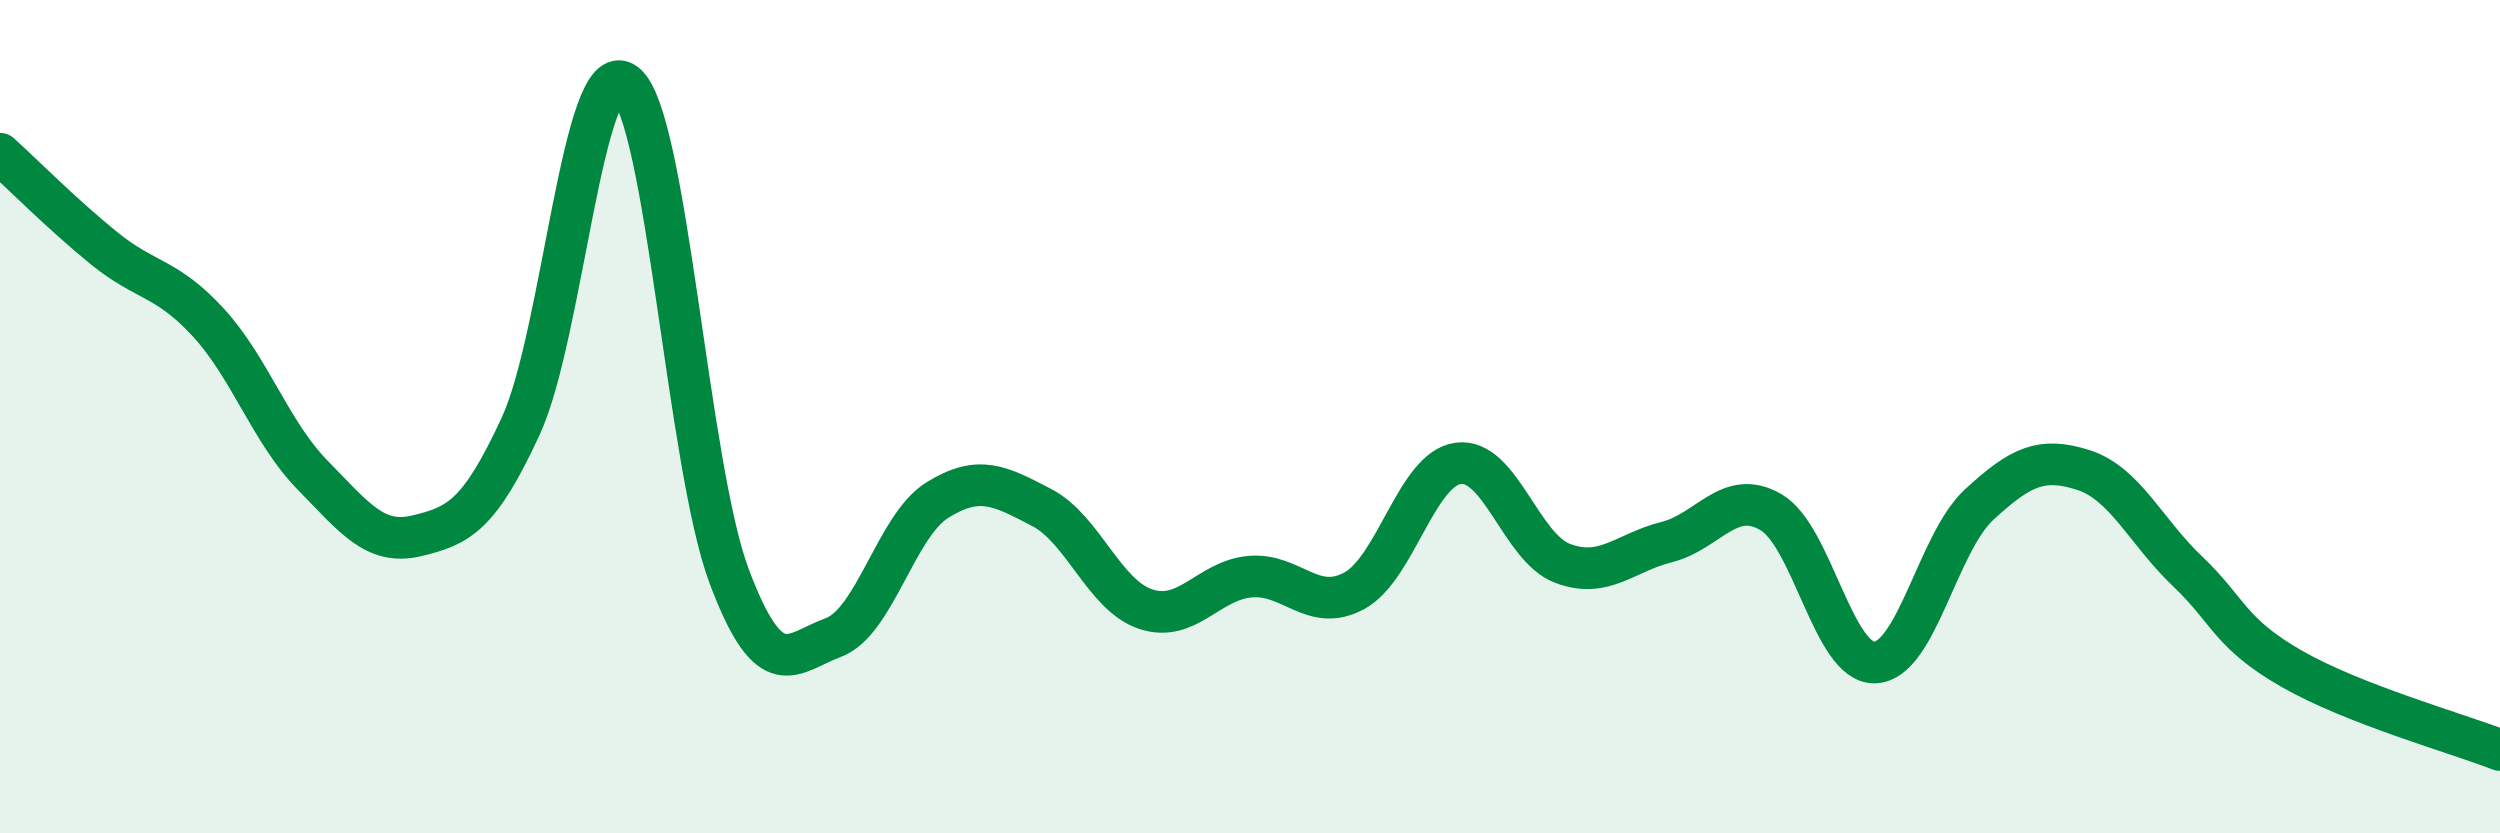
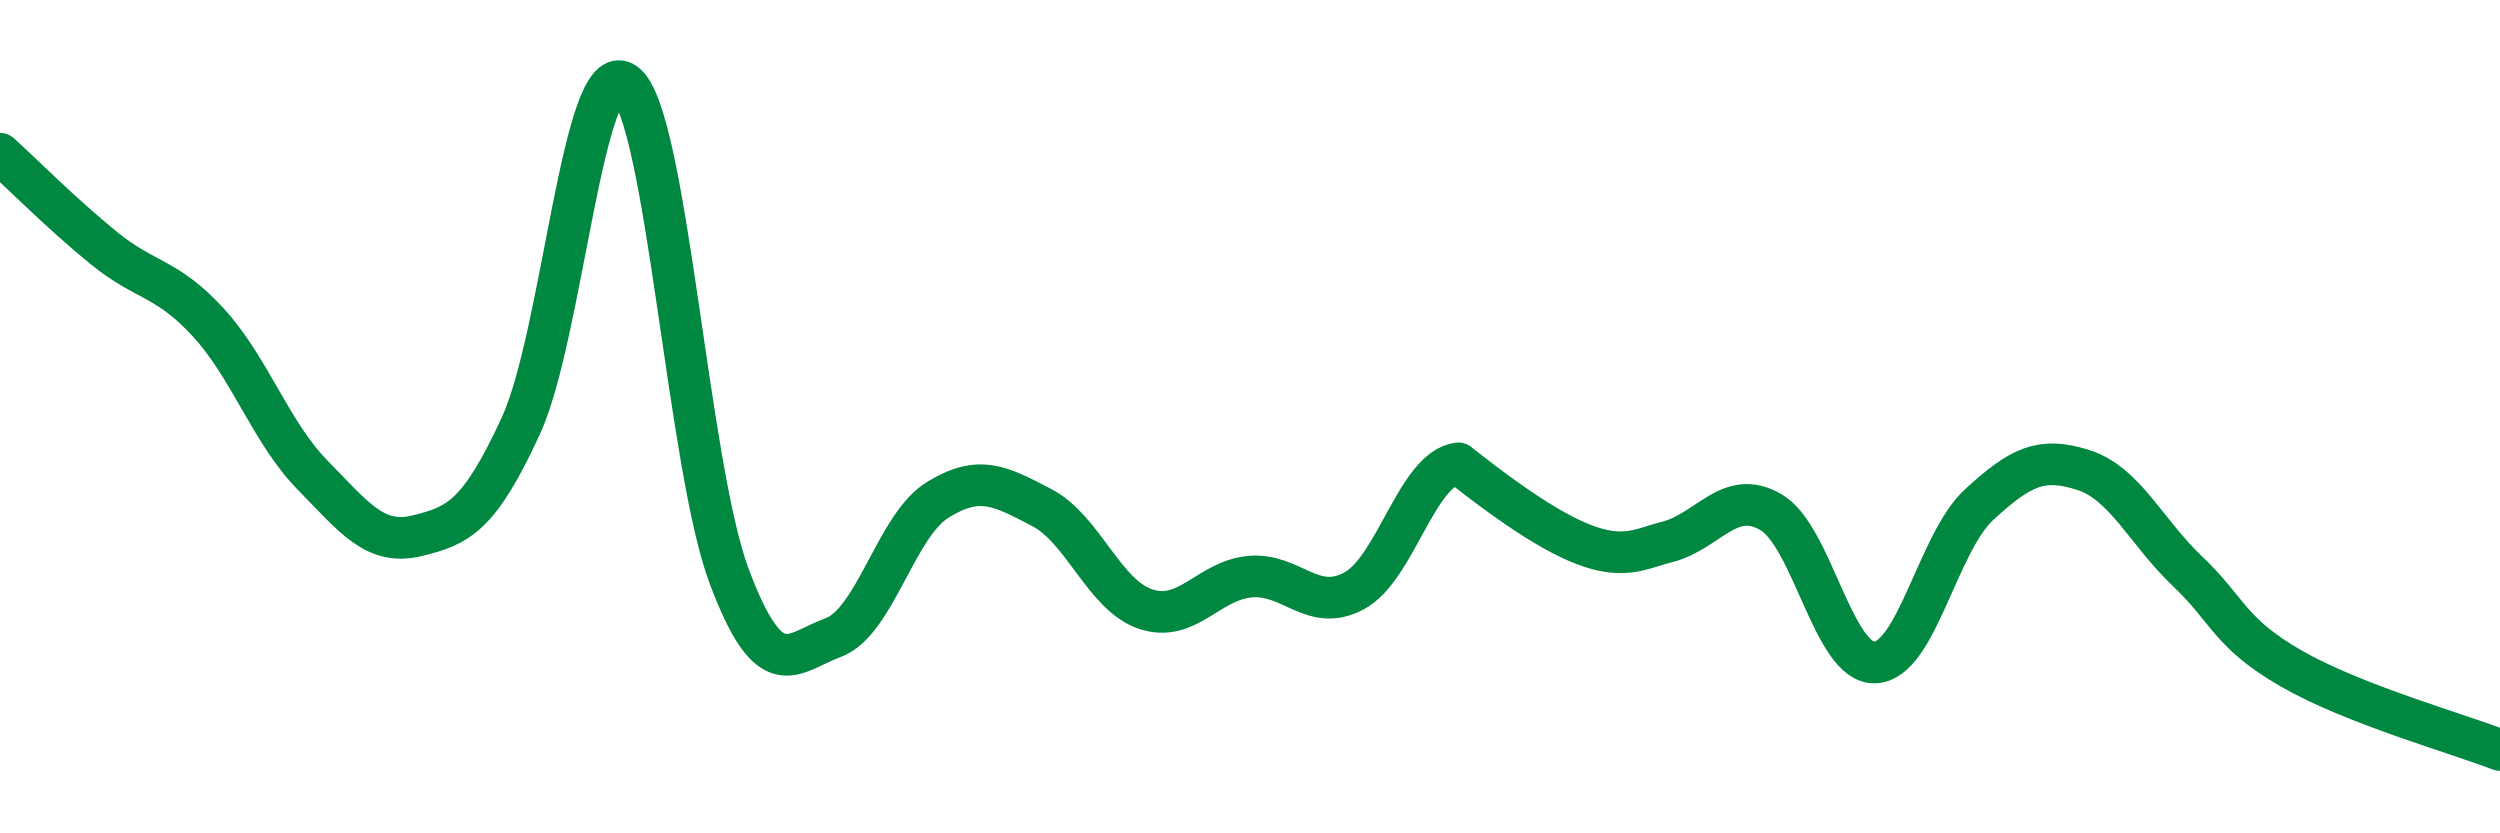
<svg xmlns="http://www.w3.org/2000/svg" width="60" height="20" viewBox="0 0 60 20">
-   <path d="M 0,3.69 C 0.5,4.14 1.5,5.15 2.5,5.96 C 3.5,6.77 4,6.65 5,7.74 C 6,8.83 6.5,10.38 7.5,11.4 C 8.5,12.42 9,13.1 10,12.86 C 11,12.62 11.5,12.39 12.5,10.22 C 13.5,8.05 14,1.28 15,2 C 16,2.72 16.5,11.17 17.5,13.83 C 18.5,16.49 19,15.67 20,15.3 C 21,14.93 21.5,12.62 22.5,12 C 23.5,11.38 24,11.66 25,12.18 C 26,12.7 26.5,14.29 27.5,14.62 C 28.5,14.95 29,13.93 30,13.84 C 31,13.75 31.5,14.72 32.5,14.18 C 33.5,13.64 34,11.25 35,11.12 C 36,10.99 36.5,13.14 37.5,13.52 C 38.5,13.9 39,13.26 40,13.01 C 41,12.76 41.5,11.71 42.5,12.29 C 43.5,12.87 44,15.94 45,15.9 C 46,15.86 46.5,13.03 47.5,12.11 C 48.5,11.19 49,10.96 50,11.28 C 51,11.6 51.5,12.76 52.5,13.71 C 53.5,14.66 53.5,15.19 55,16.05 C 56.5,16.91 59,17.61 60,18L60 20L0 20Z" fill="#008740" opacity="0.1" stroke-linecap="round" stroke-linejoin="round" />
-   <path d="M 0,3.69 C 0.5,4.14 1.5,5.15 2.5,5.96 C 3.5,6.77 4,6.65 5,7.74 C 6,8.83 6.5,10.38 7.5,11.4 C 8.5,12.42 9,13.1 10,12.86 C 11,12.62 11.5,12.39 12.5,10.22 C 13.5,8.05 14,1.28 15,2 C 16,2.72 16.5,11.17 17.5,13.83 C 18.5,16.49 19,15.67 20,15.3 C 21,14.93 21.5,12.62 22.5,12 C 23.5,11.38 24,11.66 25,12.18 C 26,12.7 26.5,14.29 27.5,14.62 C 28.5,14.95 29,13.93 30,13.84 C 31,13.75 31.5,14.72 32.5,14.18 C 33.5,13.64 34,11.25 35,11.12 C 36,10.99 36.5,13.14 37.5,13.52 C 38.5,13.9 39,13.26 40,13.01 C 41,12.76 41.5,11.71 42.5,12.29 C 43.5,12.87 44,15.94 45,15.9 C 46,15.86 46.5,13.03 47.5,12.11 C 48.5,11.19 49,10.96 50,11.28 C 51,11.6 51.5,12.76 52.5,13.71 C 53.5,14.66 53.5,15.19 55,16.05 C 56.5,16.91 59,17.61 60,18" stroke="#008740" stroke-width="1" fill="none" stroke-linecap="round" stroke-linejoin="round" />
+   <path d="M 0,3.69 C 0.5,4.14 1.5,5.15 2.5,5.96 C 3.5,6.77 4,6.65 5,7.74 C 6,8.83 6.5,10.38 7.5,11.4 C 8.5,12.42 9,13.1 10,12.86 C 11,12.62 11.5,12.39 12.5,10.22 C 13.5,8.05 14,1.28 15,2 C 16,2.72 16.5,11.17 17.5,13.83 C 18.5,16.49 19,15.67 20,15.3 C 21,14.93 21.5,12.62 22.5,12 C 23.5,11.38 24,11.66 25,12.18 C 26,12.7 26.5,14.29 27.5,14.62 C 28.5,14.95 29,13.93 30,13.84 C 31,13.75 31.5,14.72 32.5,14.18 C 33.5,13.64 34,11.25 35,11.12 C 38.5,13.9 39,13.26 40,13.01 C 41,12.76 41.5,11.71 42.5,12.29 C 43.5,12.87 44,15.94 45,15.9 C 46,15.86 46.5,13.03 47.5,12.11 C 48.5,11.19 49,10.96 50,11.28 C 51,11.6 51.5,12.76 52.5,13.71 C 53.5,14.66 53.5,15.19 55,16.05 C 56.5,16.91 59,17.61 60,18" stroke="#008740" stroke-width="1" fill="none" stroke-linecap="round" stroke-linejoin="round" />
</svg>